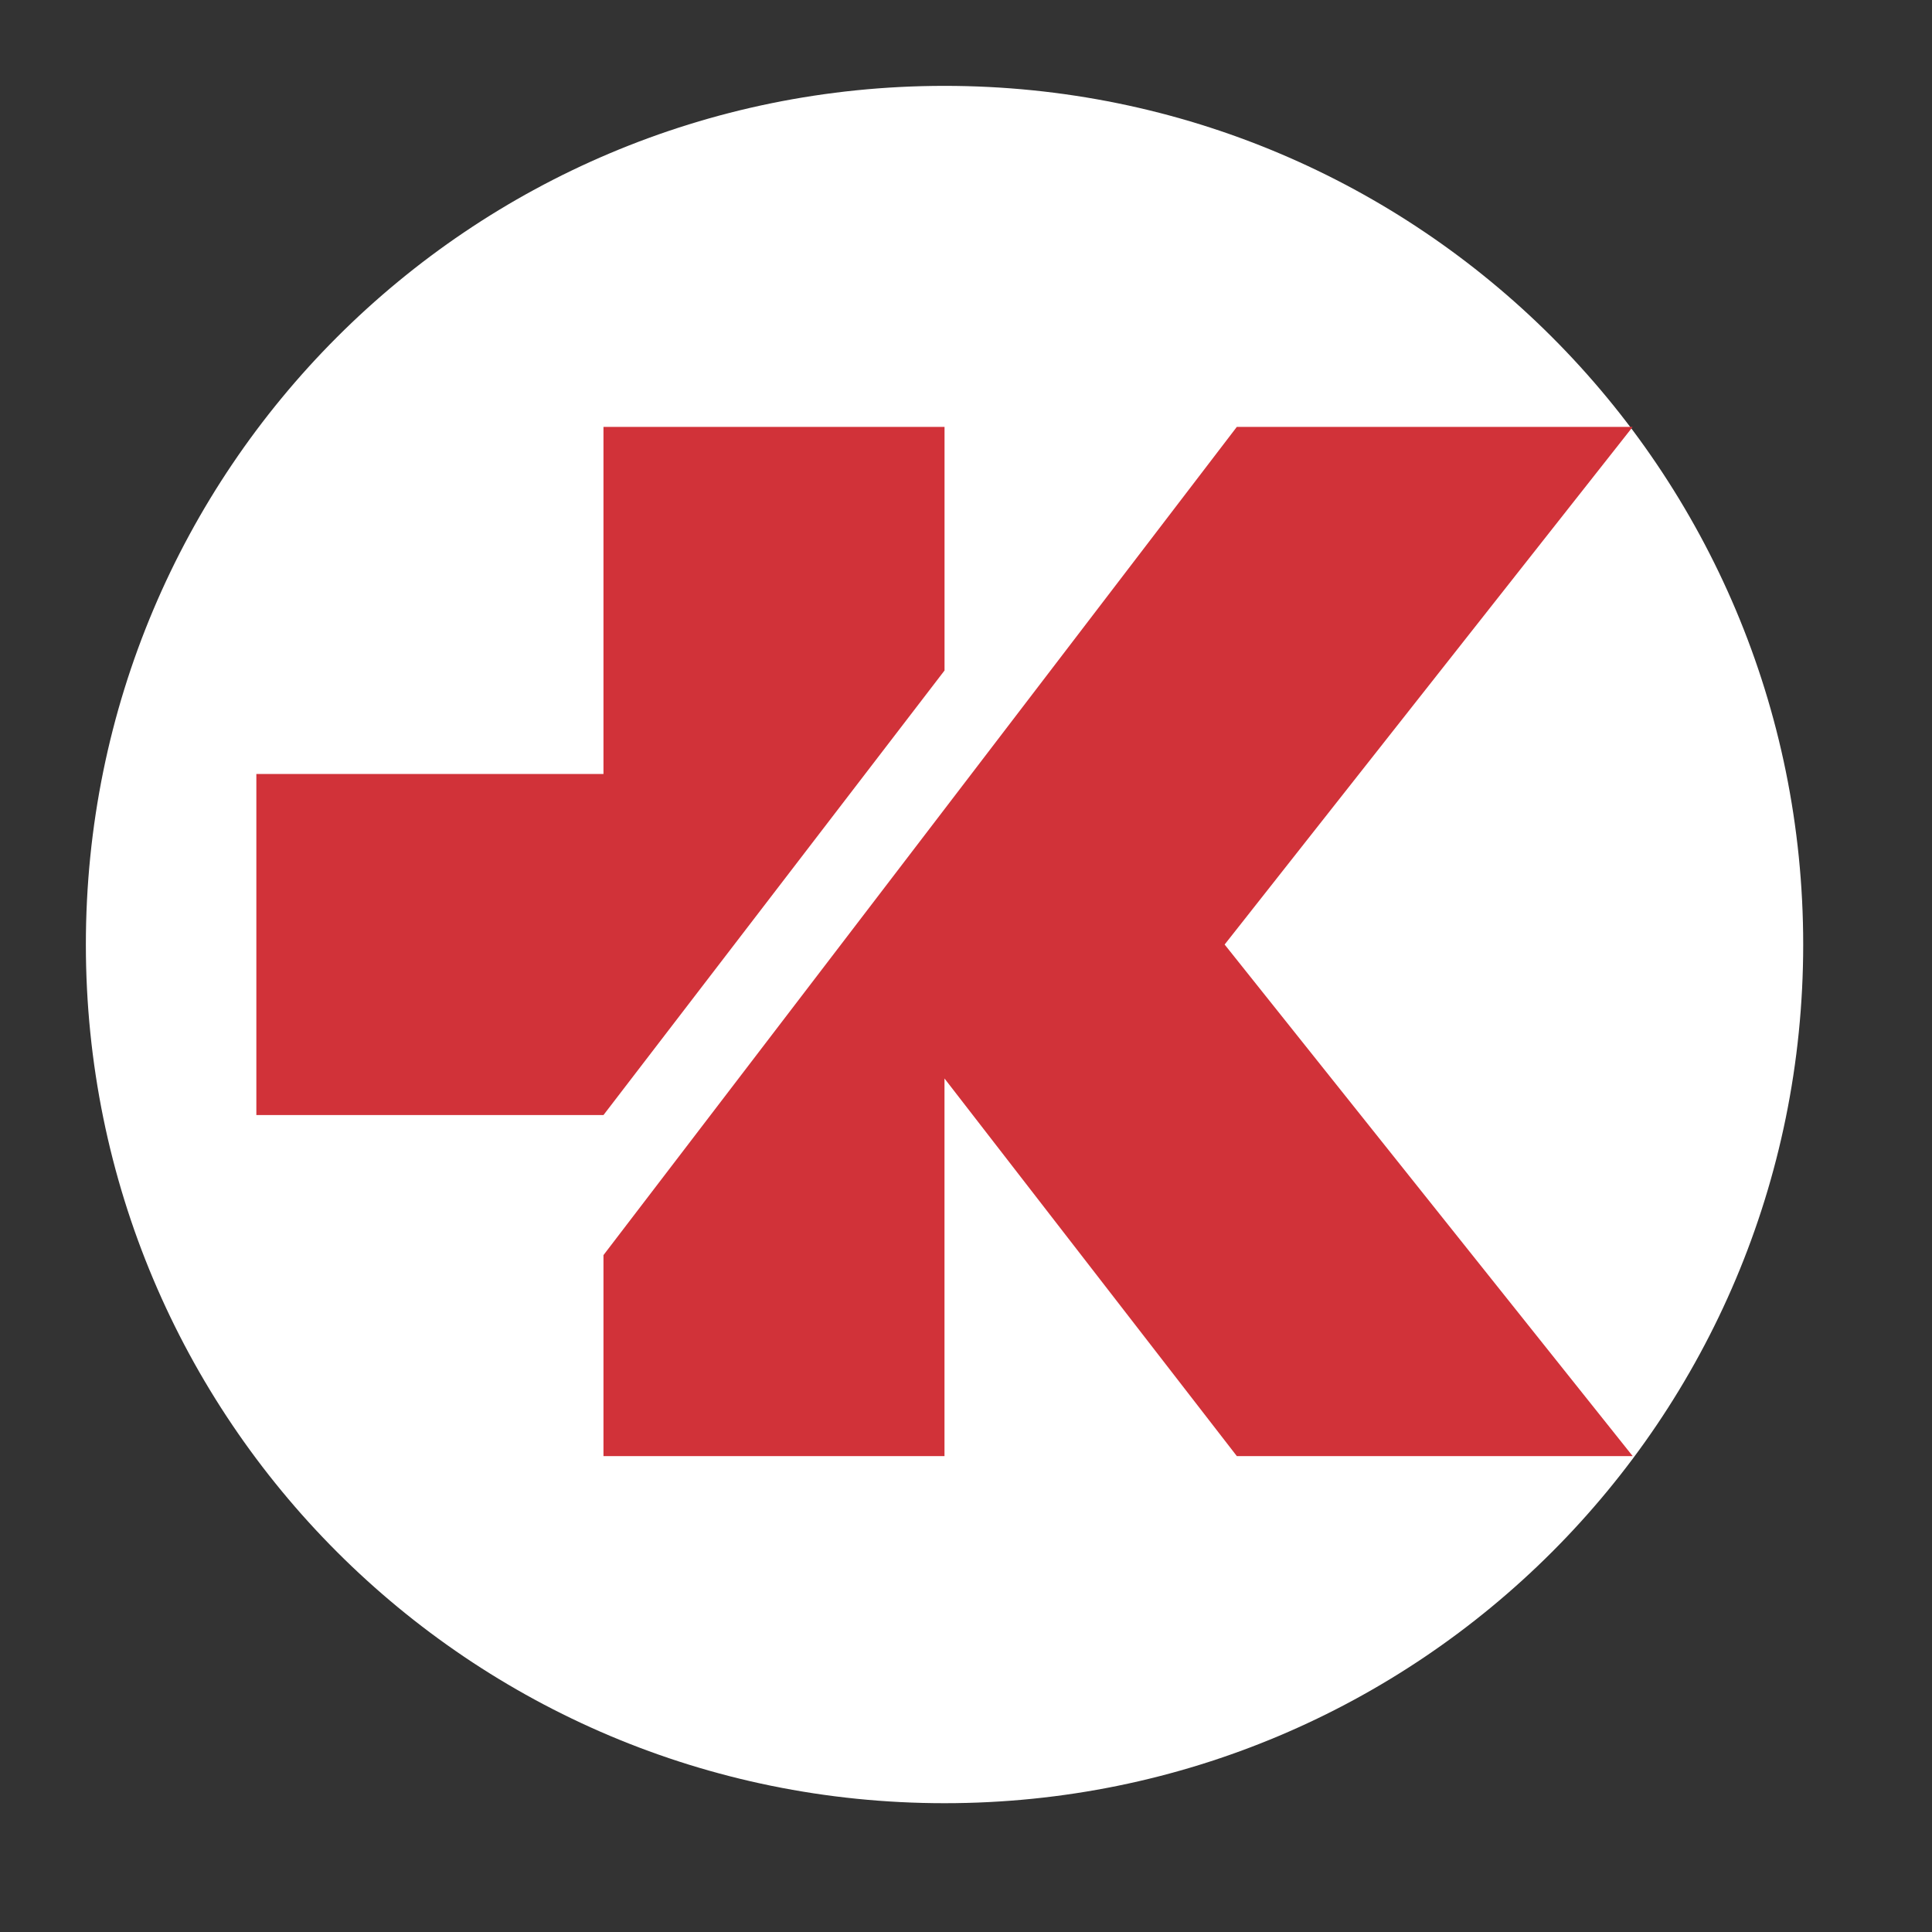
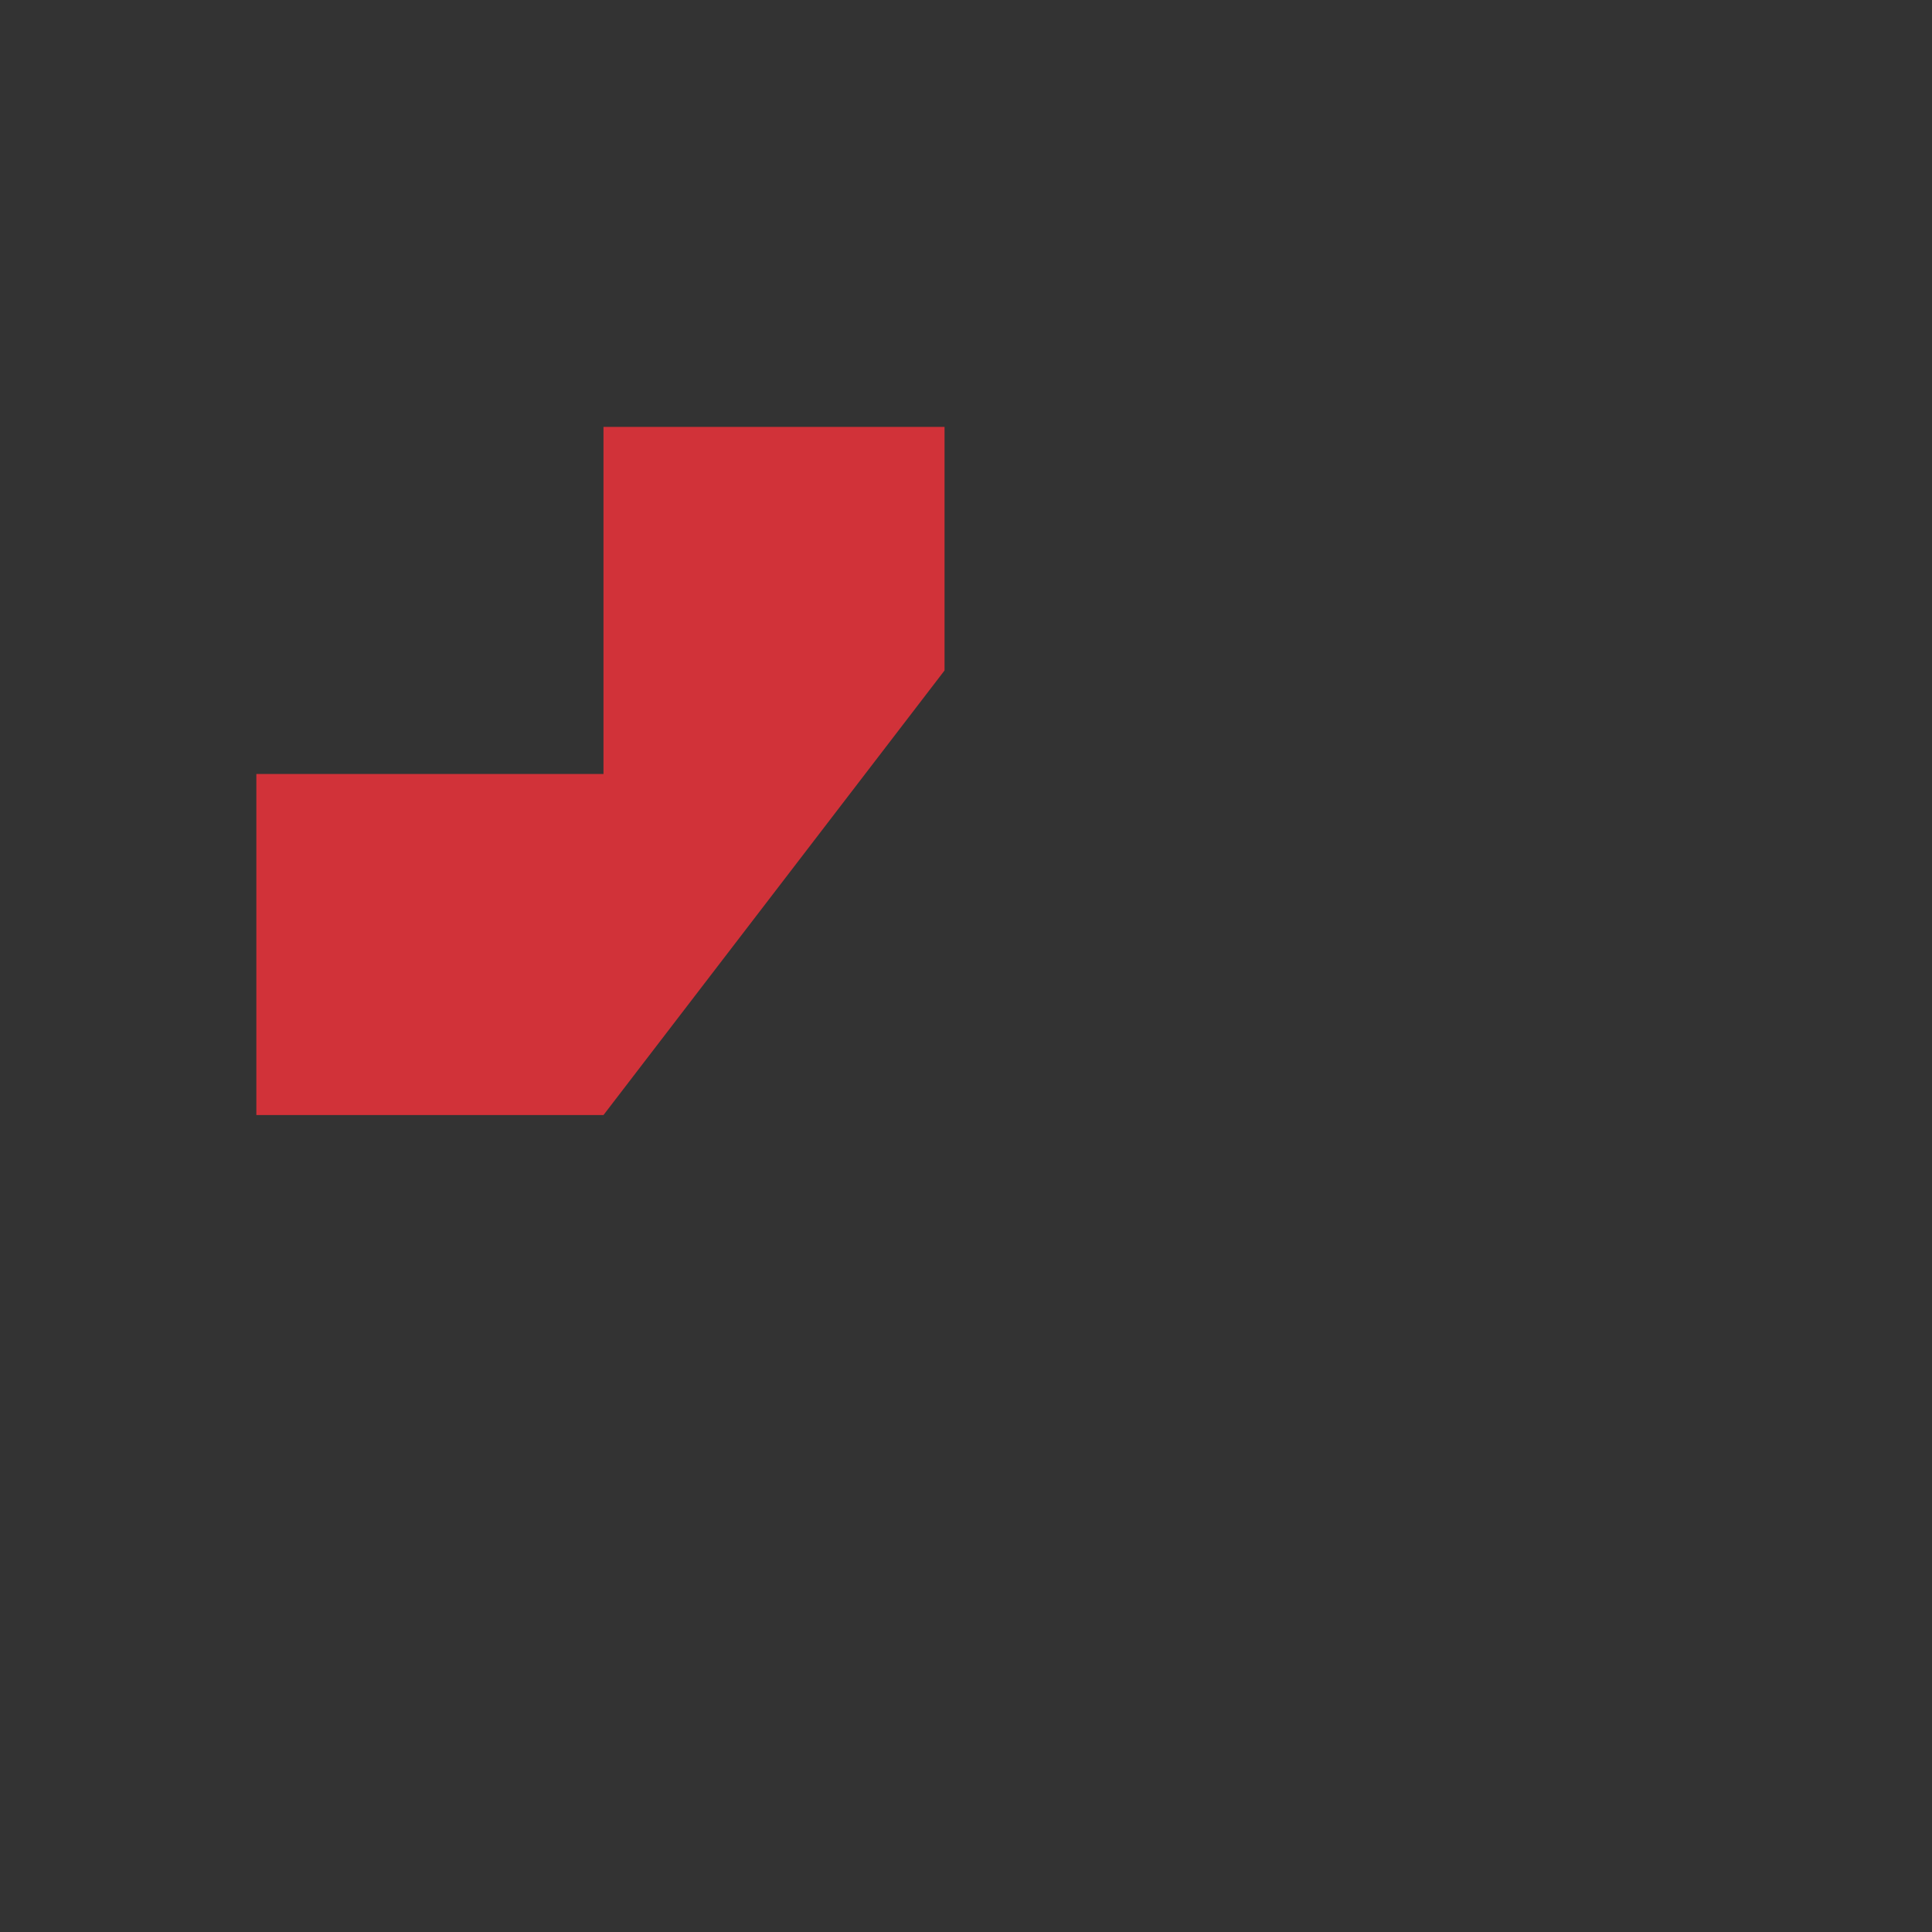
<svg xmlns="http://www.w3.org/2000/svg" width="45" height="45" viewBox="0 0 45 45" fill="none">
  <rect x="0" y="0" width="45" height="45" fill="#333333" stroke="none" />
-   <path d="M2 22C2 33.064 10.936 42 22 42C33.064 42 42 33.064 42 22C42 10.936 33.064 2 22 2C10.936 2 2 10.936 2 22Z" fill="white" />
  <path d="M14.056 25.972L22 15.617V9.943H14.056V18.028H5.971V25.972H14.056Z" fill="#D13239" />
-   <path d="M28.524 22L38.028 9.943H28.808L14.056 29.234V33.915H21.999V25.12L28.808 33.915H38.028L28.524 22Z" fill="#D13239" />
</svg>